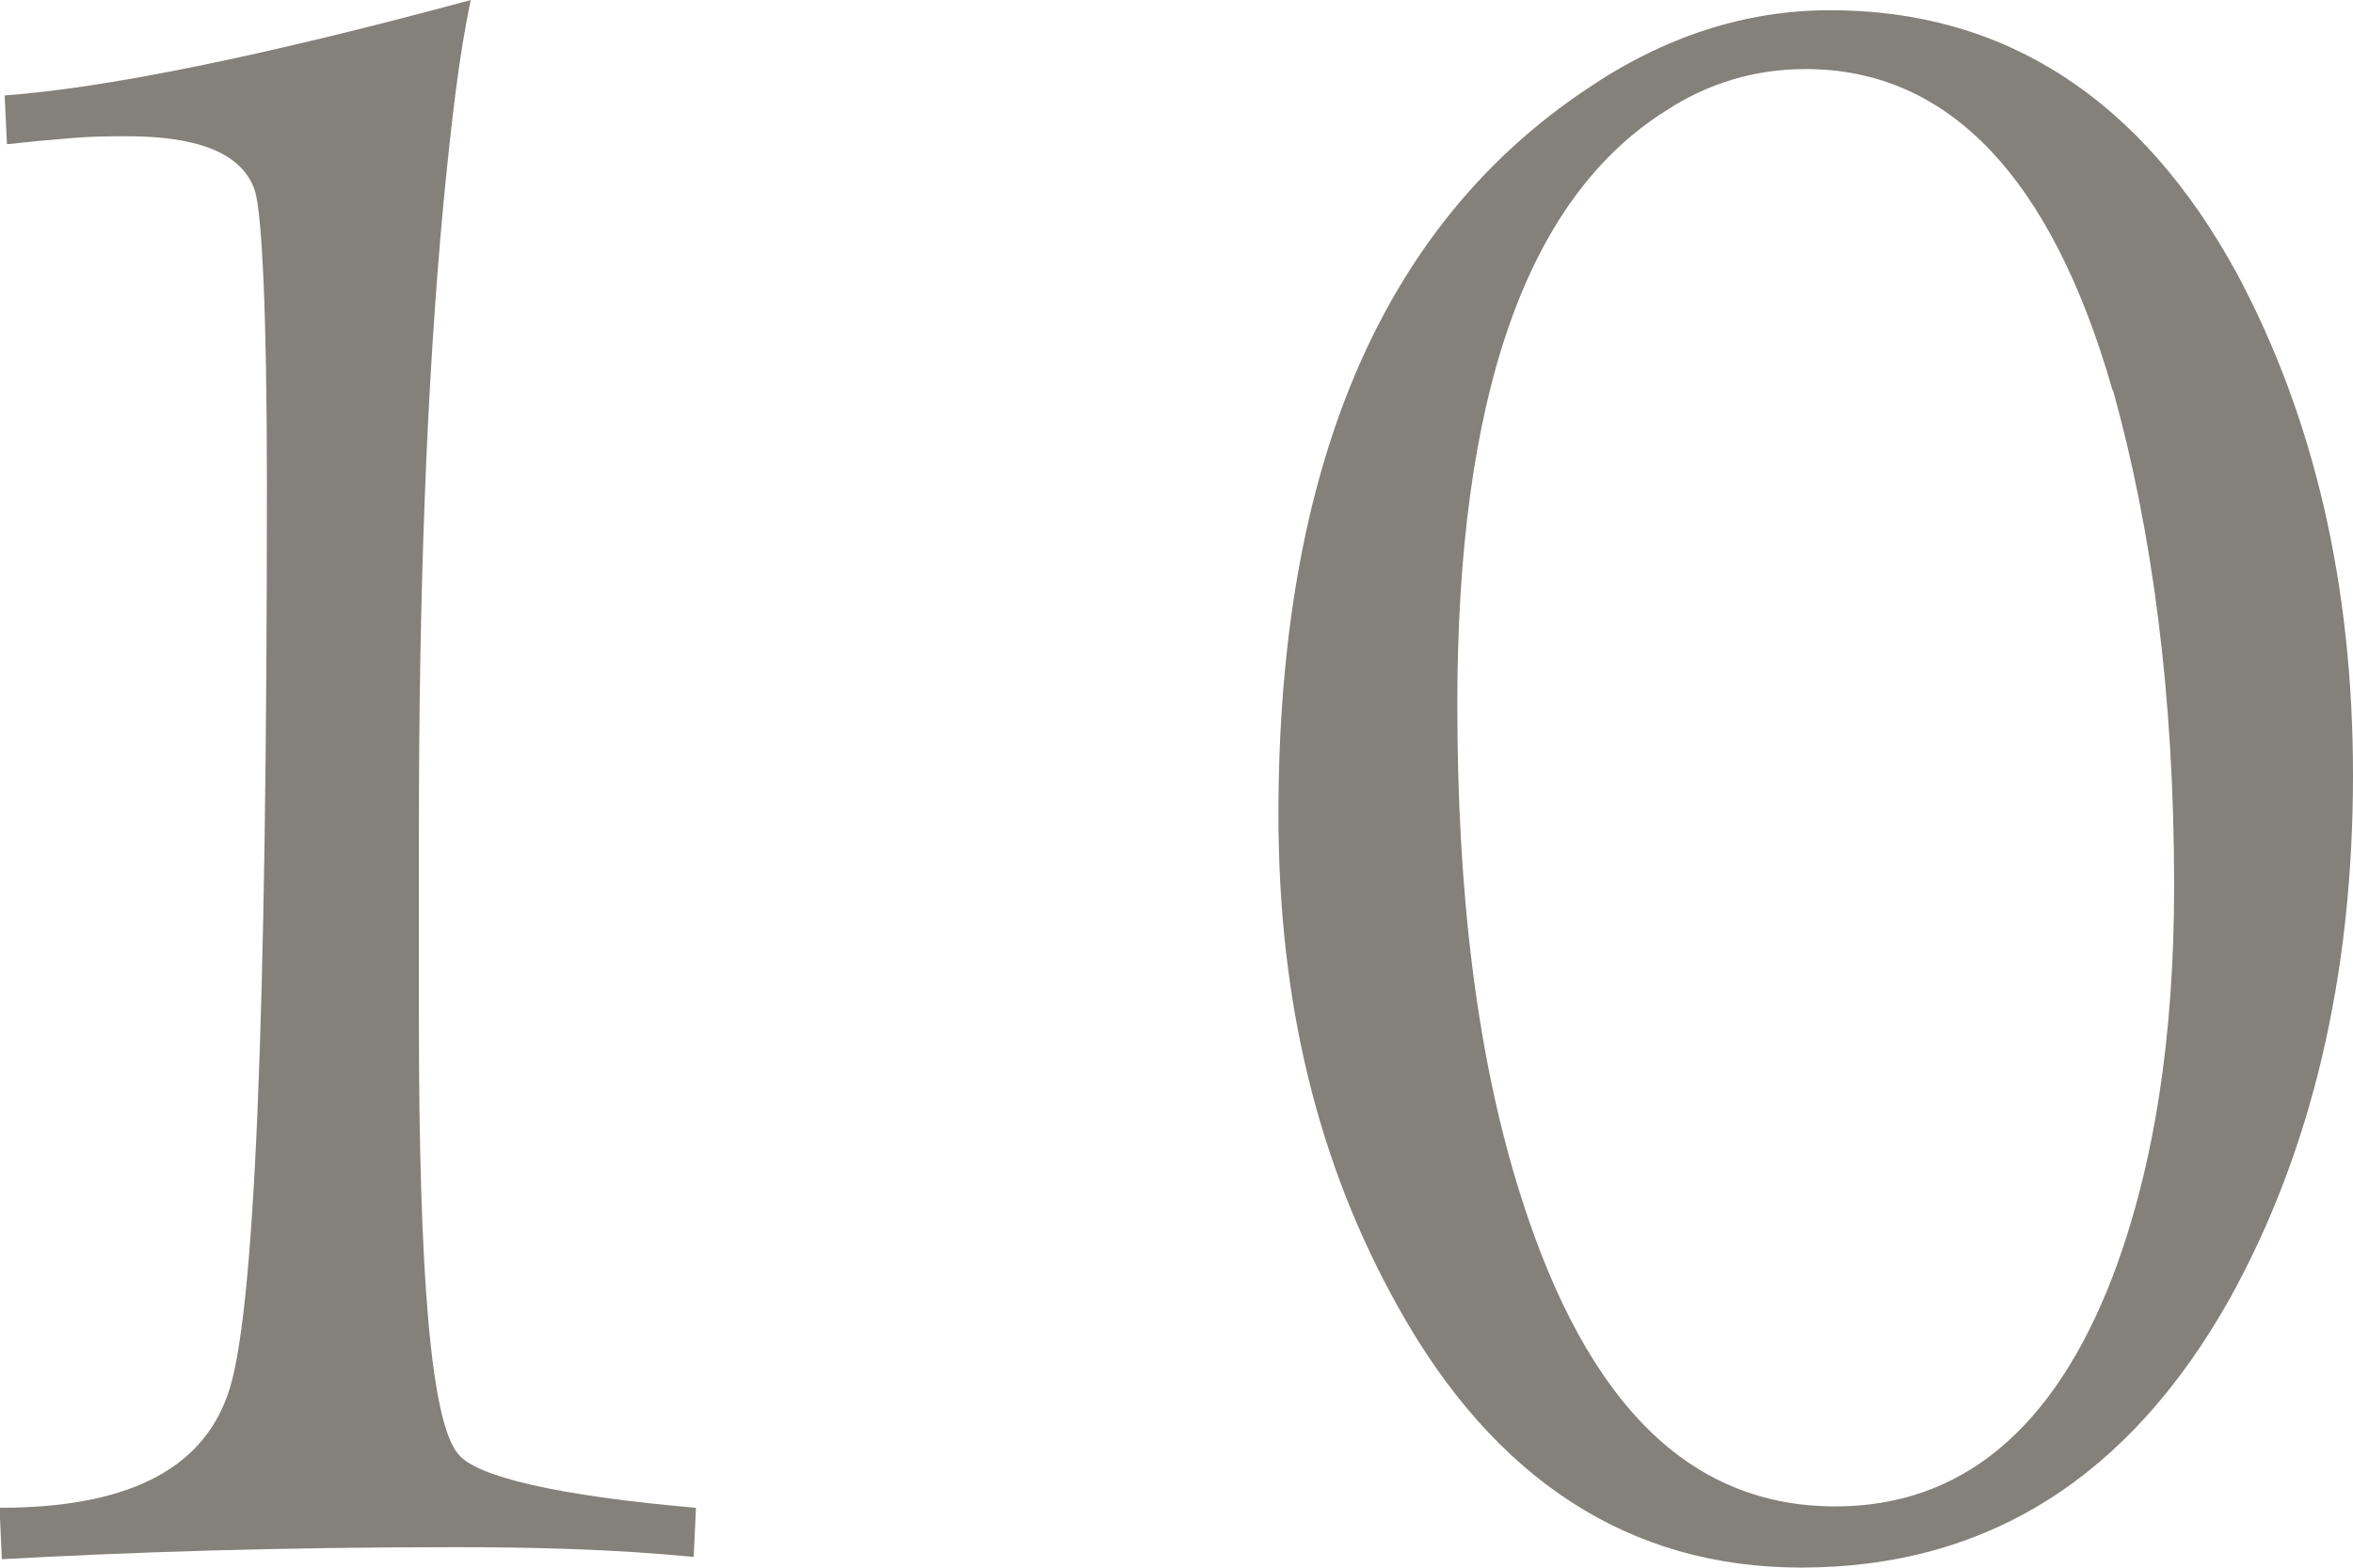
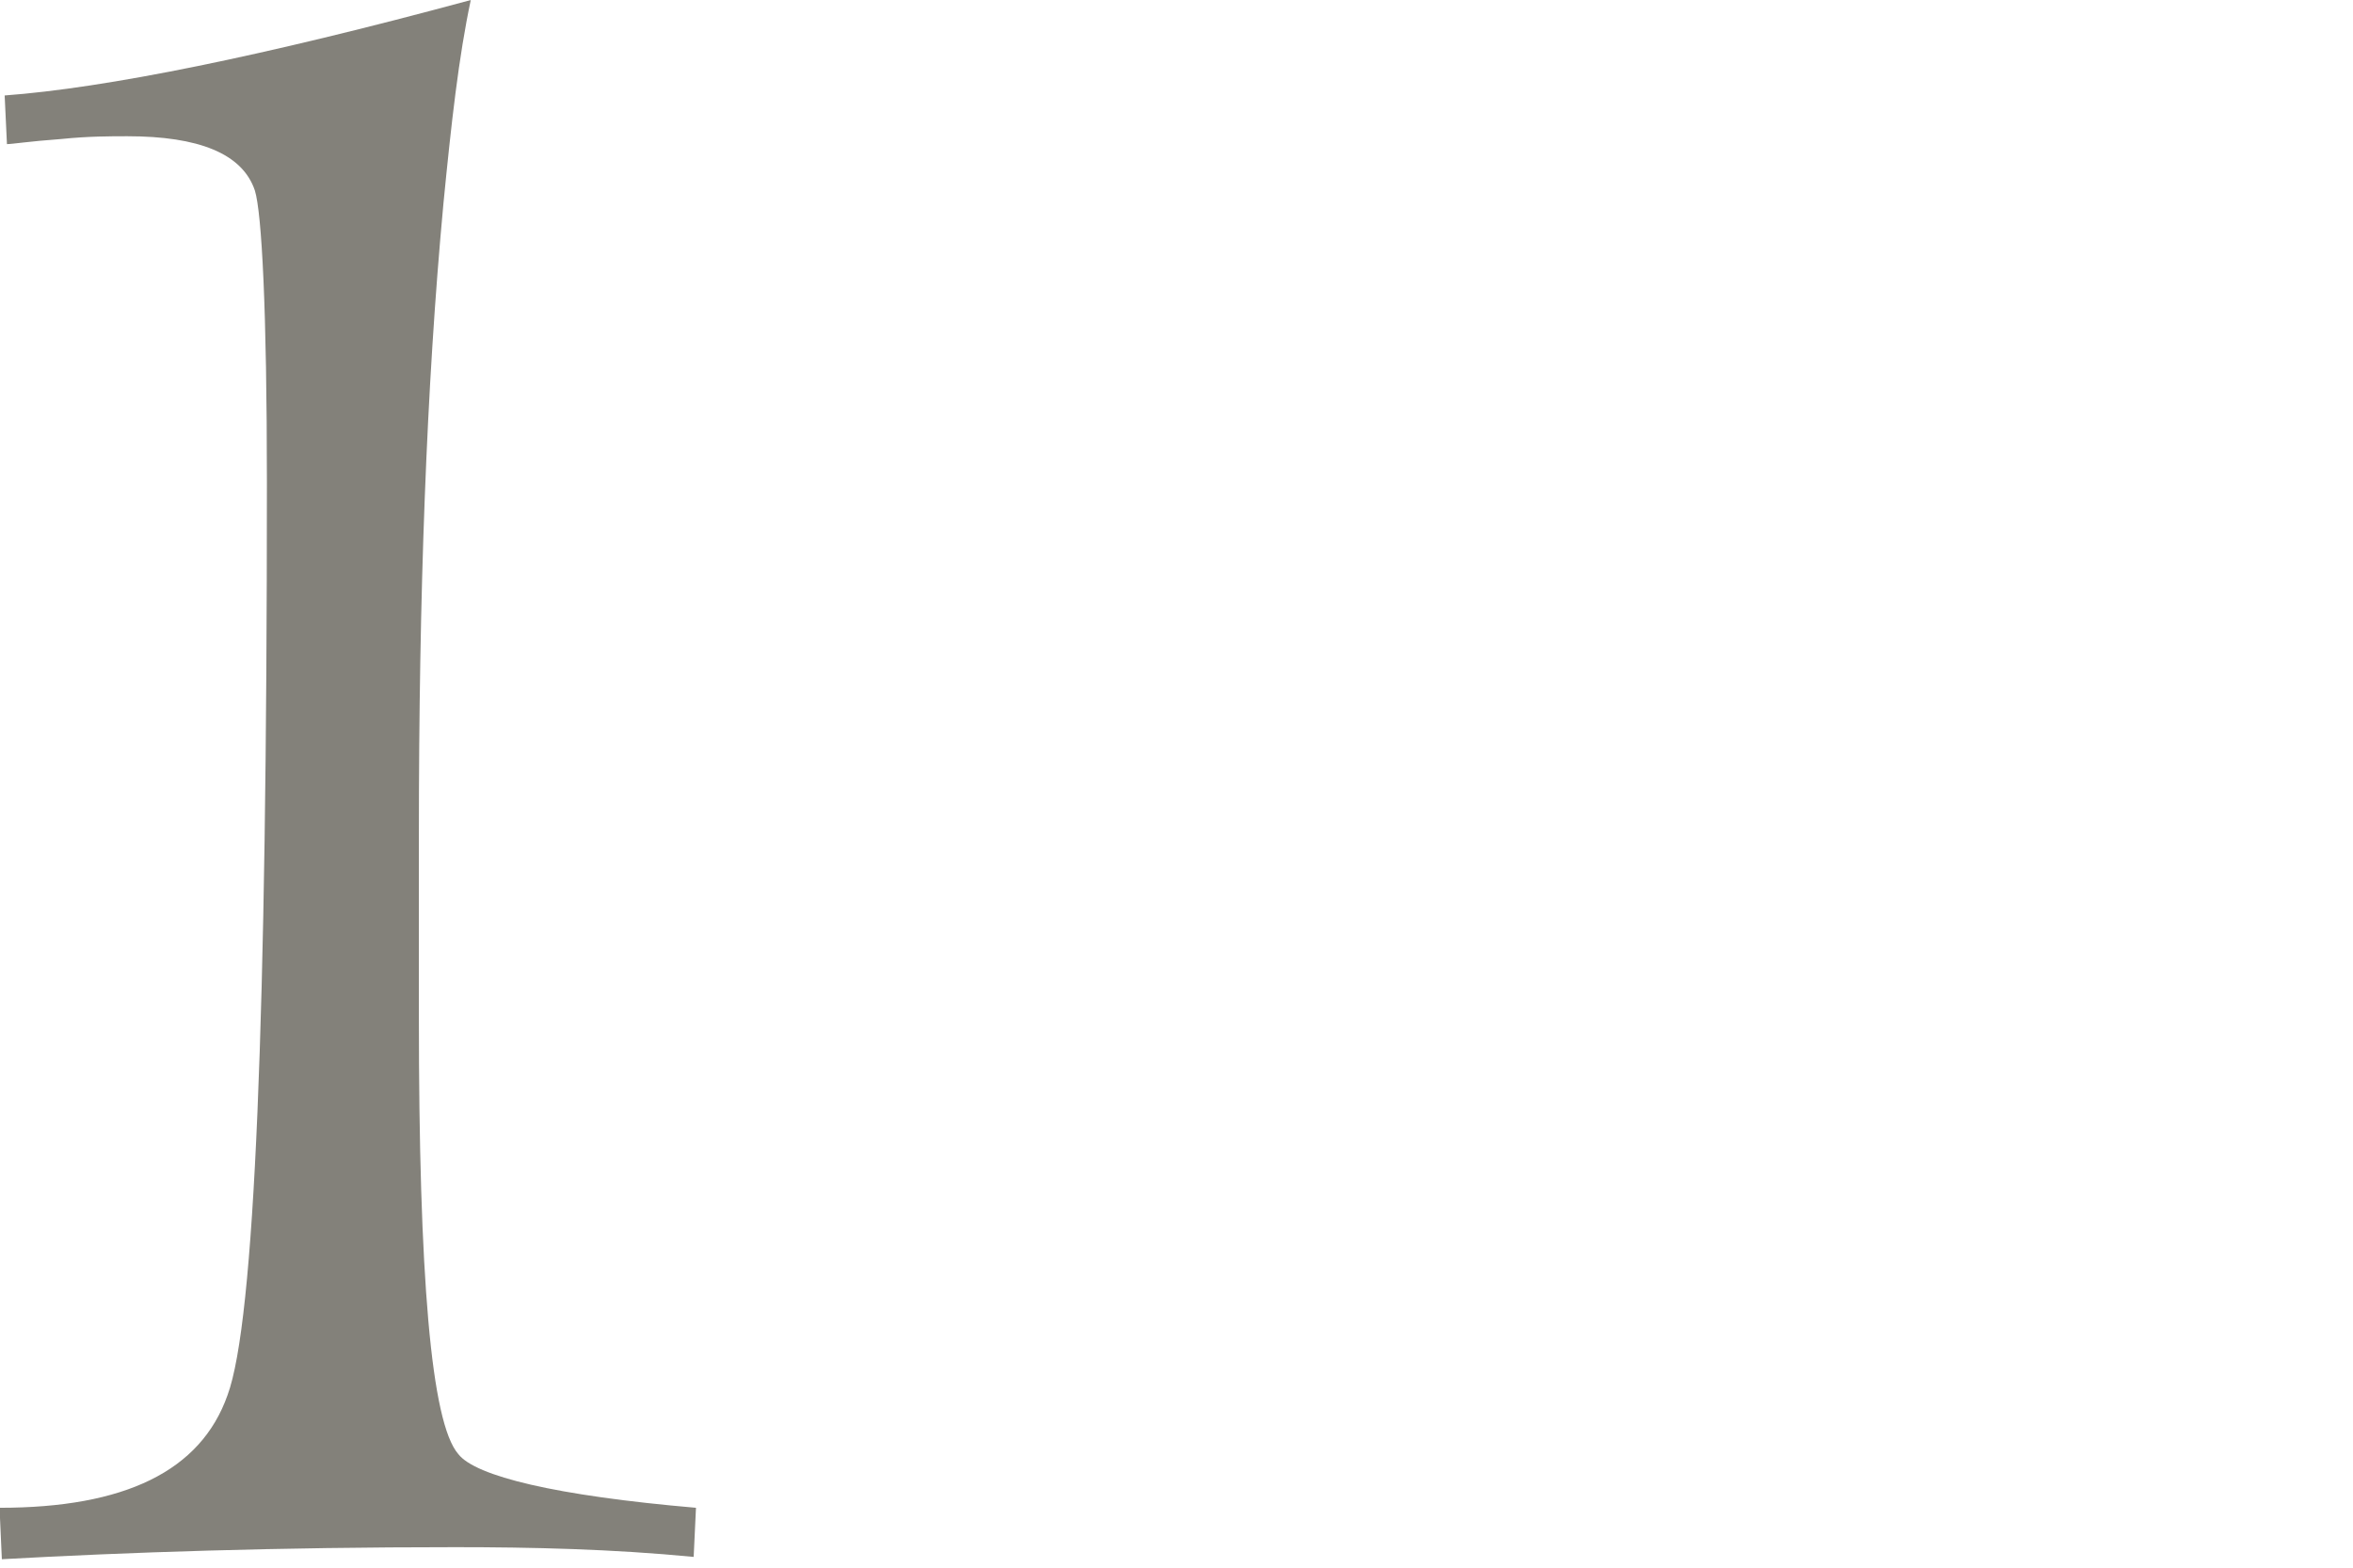
<svg xmlns="http://www.w3.org/2000/svg" id="_レイヤー_2" width="50.776" height="33.828" viewBox="0 0 5.078 3.383">
  <g id="_文字">
    <path d="M.01.206c.217-.016.556-.084,1.006-.206-.026.122-.042.265-.059.439-.037.397-.053.847-.053,1.36v.397c0,.556.026.874.085.942.037.048.211.09.513.116l-.005.106c-.175-.017-.35-.021-.514-.021-.387,0-.709.011-.979.026l-.005-.111c.27,0,.434-.079.492-.243.059-.159.085-.815.085-1.97,0-.371-.011-.582-.026-.63-.027-.08-.122-.117-.275-.117-.037,0-.085,0-.143.006-.069.005-.106.011-.117.011l-.005-.106Z" style="fill:#83817a;" />
-     <path d="M4.813,2.801c-.217.387-.524.582-.926.582-.371,0-.662-.19-.869-.561-.175-.312-.259-.662-.259-1.064,0-.747.222-1.271.667-1.567.164-.111.339-.169.524-.169.376,0,.672.19.879.571.164.308.249.667.249,1.08,0,.435-.09.811-.265,1.128ZM4.559.842c-.132-.461-.355-.693-.662-.693-.111,0-.212.031-.302.09-.302.19-.45.619-.45,1.281,0,.407.042.763.138,1.064.143.45.366.667.678.667.27,0,.471-.164.599-.498.09-.238.132-.519.132-.842,0-.413-.048-.768-.132-1.069Z" style="fill:#83817a;" />
  </g>
</svg>